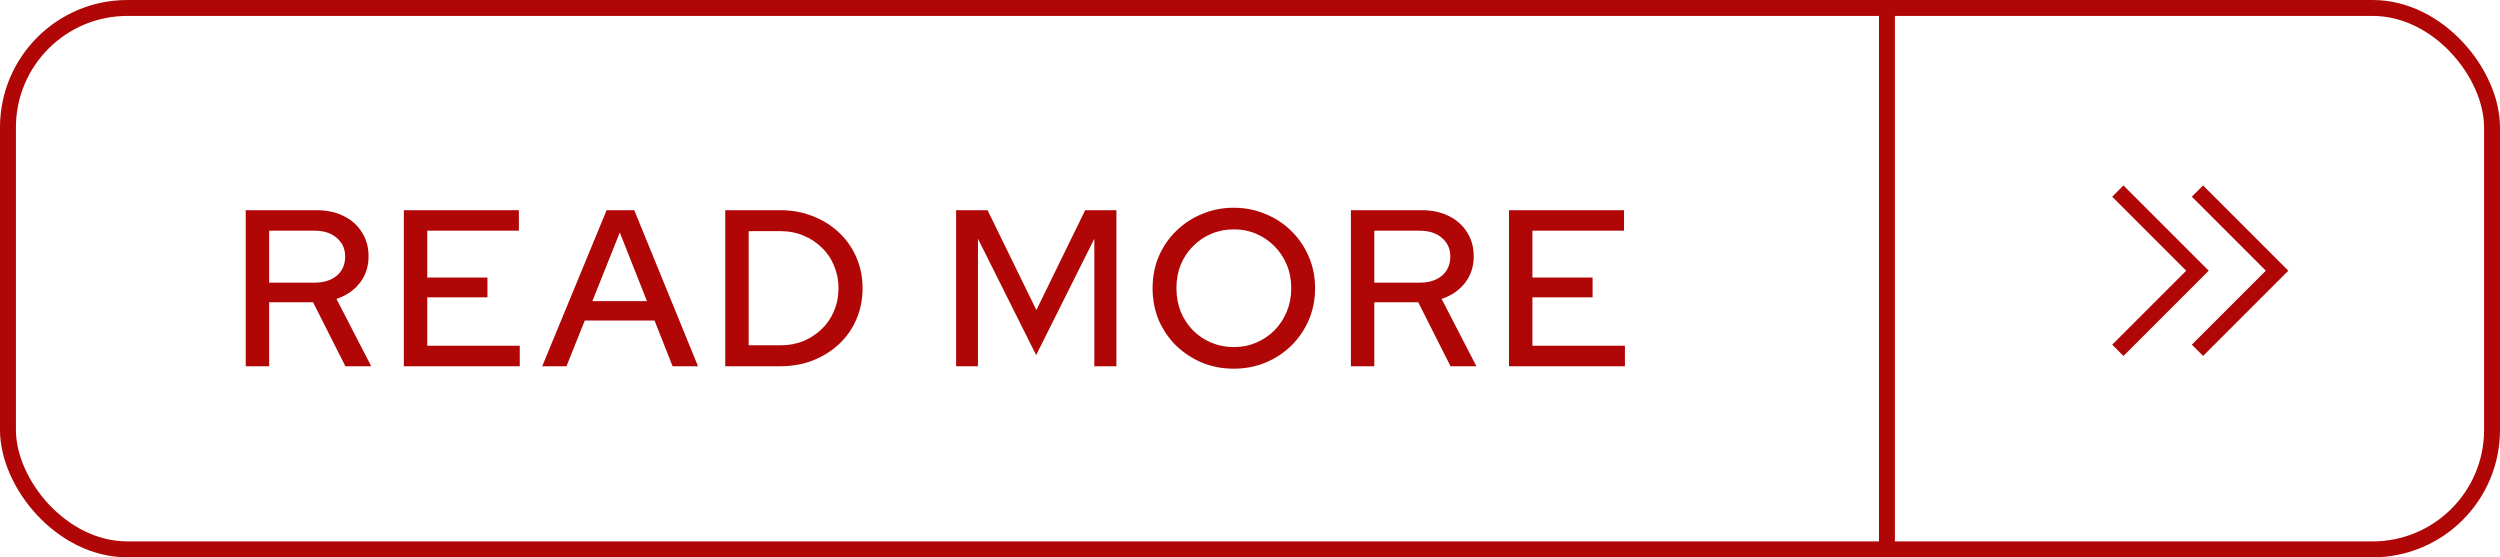
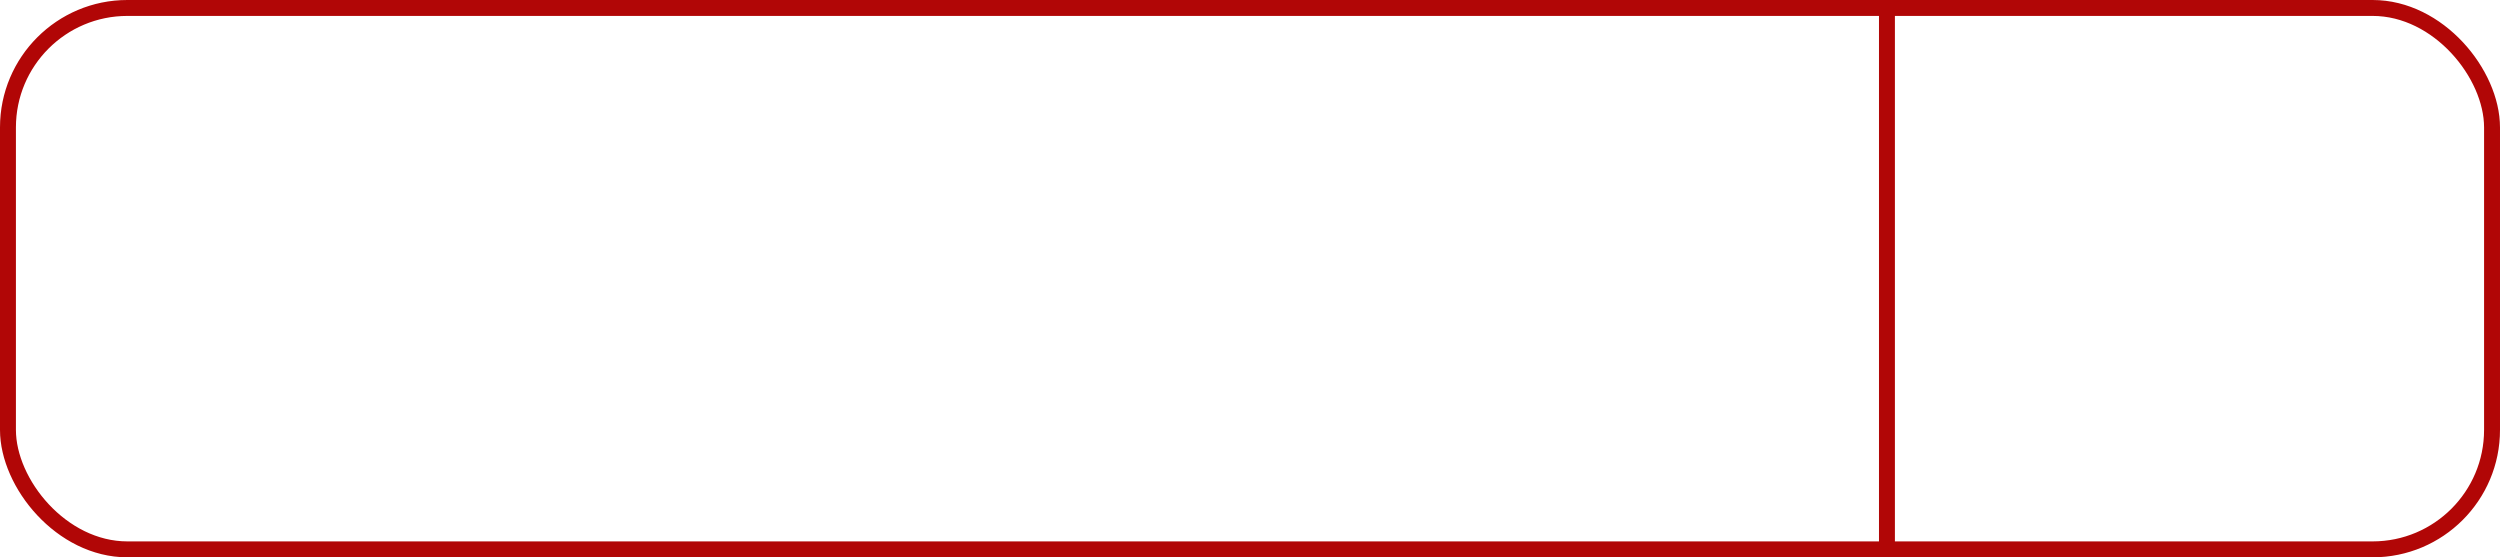
<svg xmlns="http://www.w3.org/2000/svg" width="157" height="35" viewBox="0 0 157 35" fill="none">
  <rect x="0.5" y="0.5" width="156" height="34" rx="7.5" stroke="#B10606" />
  <rect x="118" width="1" height="35" fill="#B10606" />
-   <path d="M15.432 23V13.2H19.87C20.524 13.2 21.093 13.321 21.578 13.564C22.073 13.807 22.456 14.147 22.726 14.586C23.006 15.015 23.146 15.519 23.146 16.098C23.146 16.742 22.964 17.297 22.6 17.764C22.236 18.231 21.746 18.567 21.13 18.772L23.314 23H21.69L19.66 18.982H16.902V23H15.432ZM16.902 17.75H19.758C20.337 17.75 20.799 17.605 21.144 17.316C21.499 17.017 21.676 16.616 21.676 16.112C21.676 15.627 21.499 15.235 21.144 14.936C20.799 14.637 20.337 14.488 19.758 14.488H16.902V17.75ZM25.361 23V13.2H32.585V14.488H26.831V17.428H30.611V18.674H26.831V21.712H32.641V23H25.361ZM34.05 23L38.096 13.2H39.831L43.836 23H42.239L41.105 20.13H36.724L35.575 23H34.05ZM37.2 18.912H40.63L38.922 14.6L37.2 18.912ZM47.016 21.684H49.032C49.545 21.684 50.021 21.595 50.46 21.418C50.899 21.231 51.281 20.979 51.608 20.662C51.944 20.335 52.201 19.957 52.378 19.528C52.565 19.089 52.658 18.613 52.658 18.1C52.658 17.596 52.565 17.125 52.378 16.686C52.201 16.247 51.944 15.869 51.608 15.552C51.281 15.225 50.899 14.973 50.46 14.796C50.021 14.609 49.545 14.516 49.032 14.516H47.016V21.684ZM45.546 23V13.2H49.004C49.741 13.2 50.423 13.326 51.048 13.578C51.673 13.821 52.219 14.161 52.686 14.6C53.153 15.039 53.517 15.557 53.778 16.154C54.039 16.751 54.17 17.4 54.17 18.1C54.17 18.809 54.039 19.463 53.778 20.06C53.526 20.648 53.167 21.161 52.7 21.6C52.233 22.039 51.683 22.384 51.048 22.636C50.423 22.879 49.741 23 49.004 23H45.546ZM60.044 23V13.2H62.018L65.084 19.472L68.15 13.2H70.11V23H68.724V14.992L65.07 22.3L61.416 14.992V23H60.044ZM77.478 23.154C76.769 23.154 76.106 23.028 75.49 22.776C74.874 22.515 74.328 22.155 73.852 21.698C73.385 21.231 73.022 20.695 72.76 20.088C72.508 19.472 72.382 18.809 72.382 18.1C72.382 17.391 72.508 16.733 72.76 16.126C73.022 15.51 73.385 14.973 73.852 14.516C74.328 14.049 74.874 13.69 75.49 13.438C76.106 13.177 76.769 13.046 77.478 13.046C78.188 13.046 78.85 13.177 79.466 13.438C80.091 13.69 80.638 14.049 81.104 14.516C81.571 14.973 81.935 15.51 82.196 16.126C82.457 16.733 82.588 17.391 82.588 18.1C82.588 18.809 82.457 19.472 82.196 20.088C81.935 20.695 81.571 21.231 81.104 21.698C80.638 22.155 80.091 22.515 79.466 22.776C78.85 23.028 78.188 23.154 77.478 23.154ZM77.492 21.796C77.996 21.796 78.463 21.703 78.892 21.516C79.331 21.329 79.713 21.073 80.04 20.746C80.367 20.41 80.624 20.018 80.81 19.57C80.997 19.113 81.09 18.623 81.09 18.1C81.09 17.568 80.997 17.078 80.81 16.63C80.624 16.182 80.367 15.795 80.04 15.468C79.713 15.132 79.331 14.871 78.892 14.684C78.463 14.497 77.996 14.404 77.492 14.404C76.979 14.404 76.503 14.497 76.064 14.684C75.626 14.871 75.243 15.132 74.916 15.468C74.59 15.795 74.333 16.182 74.146 16.63C73.969 17.078 73.88 17.563 73.88 18.086C73.88 18.618 73.969 19.113 74.146 19.57C74.333 20.018 74.59 20.41 74.916 20.746C75.243 21.073 75.626 21.329 76.064 21.516C76.503 21.703 76.979 21.796 77.492 21.796ZM84.836 23V13.2H89.274C89.927 13.2 90.497 13.321 90.982 13.564C91.477 13.807 91.859 14.147 92.13 14.586C92.41 15.015 92.55 15.519 92.55 16.098C92.55 16.742 92.368 17.297 92.004 17.764C91.64 18.231 91.15 18.567 90.534 18.772L92.718 23H91.094L89.064 18.982H86.306V23H84.836ZM86.306 17.75H89.162C89.741 17.75 90.203 17.605 90.548 17.316C90.903 17.017 91.08 16.616 91.08 16.112C91.08 15.627 90.903 15.235 90.548 14.936C90.203 14.637 89.741 14.488 89.162 14.488H86.306V17.75ZM94.765 23V13.2H101.989V14.488H96.235V17.428H100.015V18.674H96.235V21.712H102.045V23H94.765Z" fill="#B10606" />
-   <path d="M138 12L143 17L138 22" stroke="#B10606" />
-   <path d="M133 12L138 17L133 22" stroke="#B10606" />
</svg>